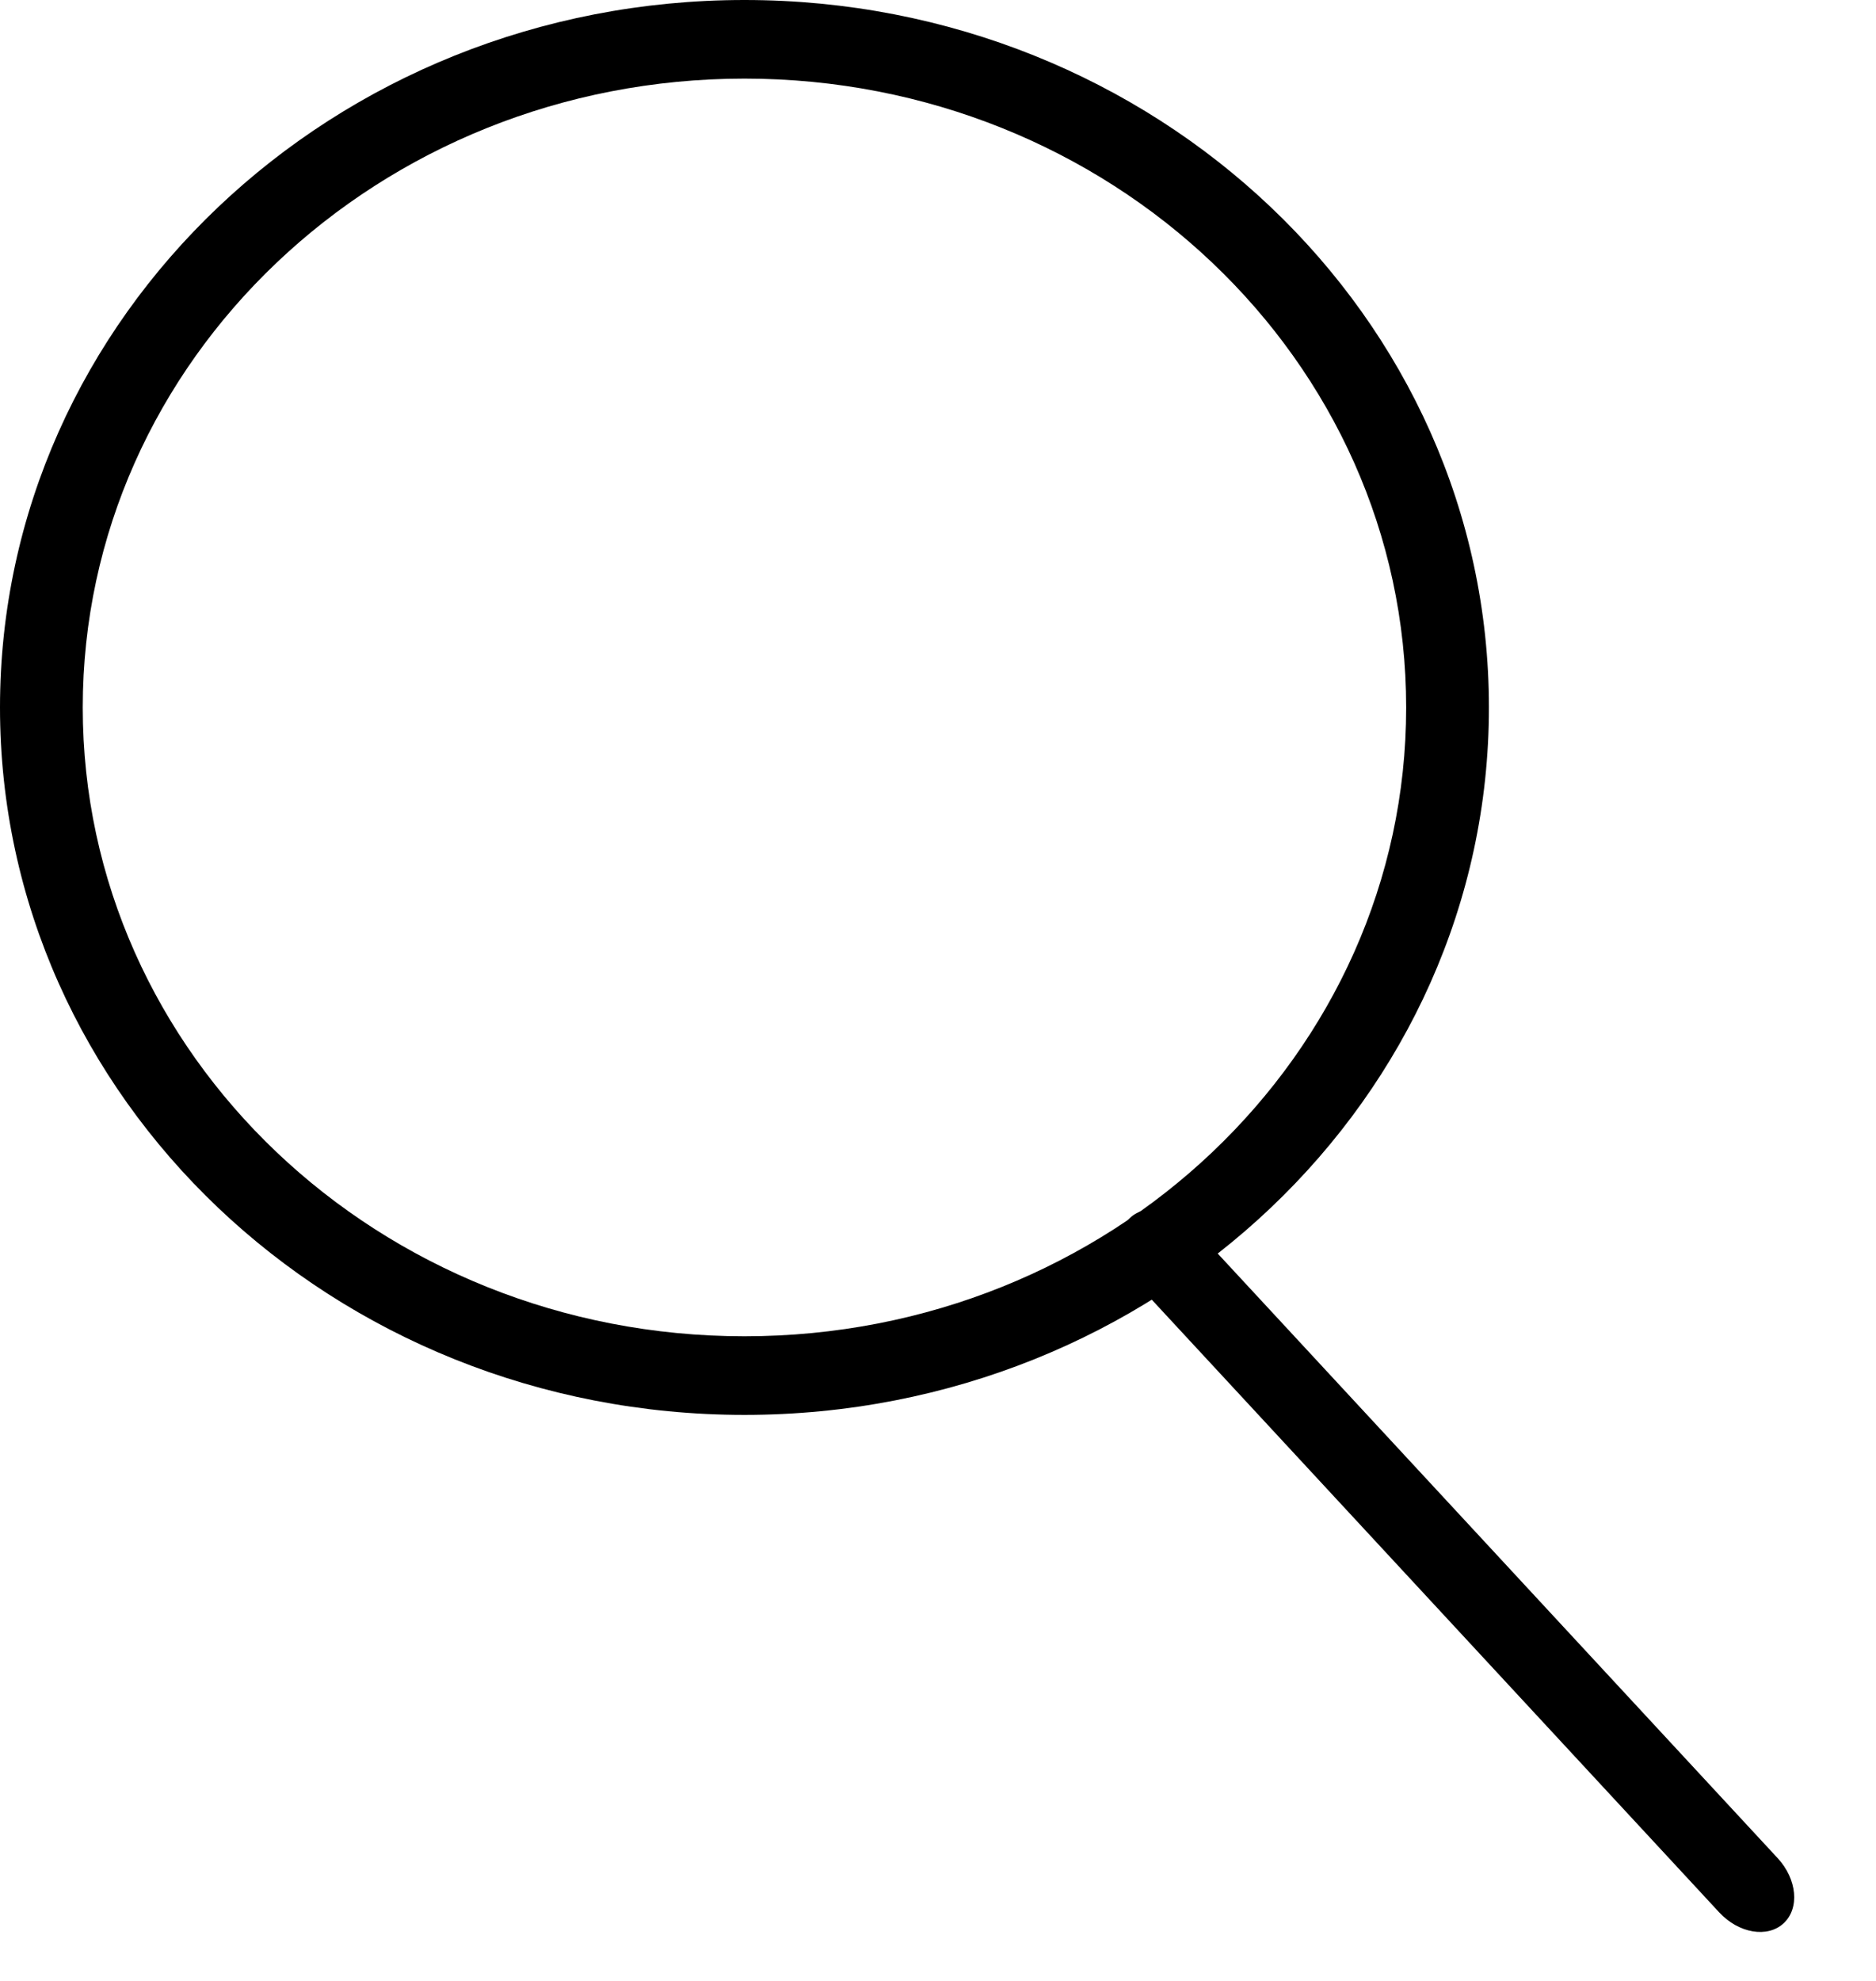
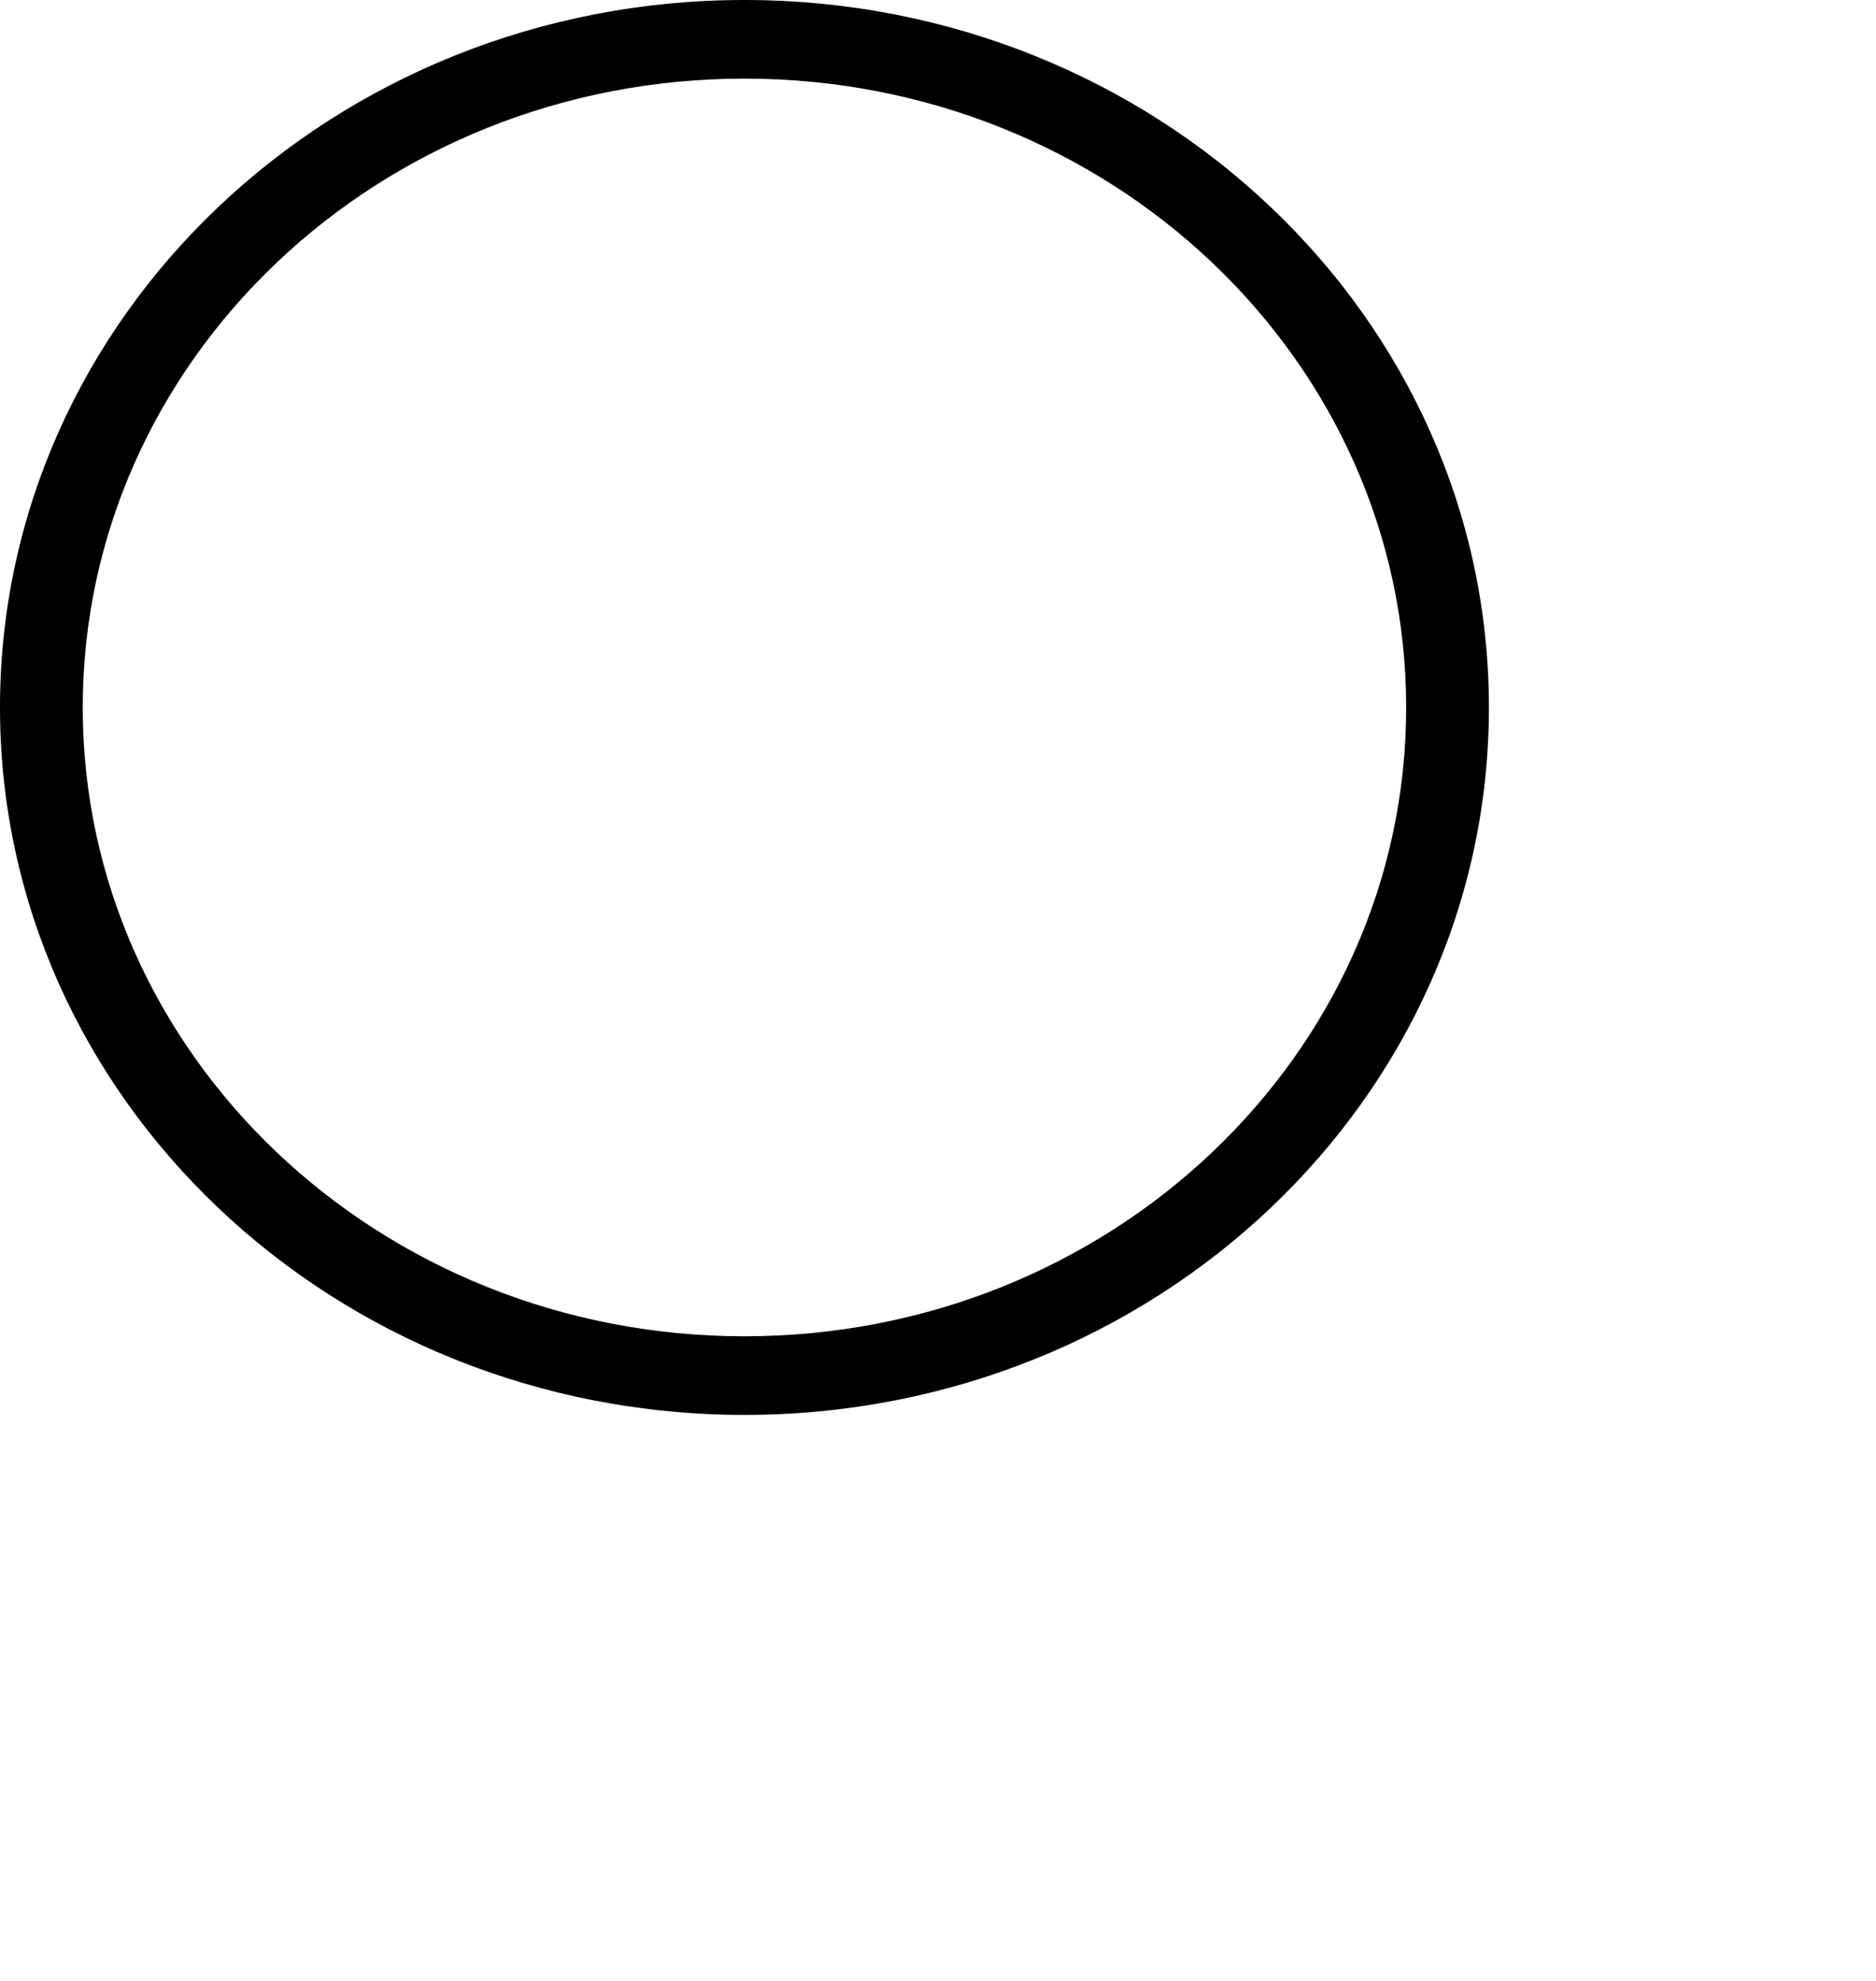
<svg xmlns="http://www.w3.org/2000/svg" width="18" height="19" viewBox="0 0 18 19" fill="none">
-   <path fill-rule="evenodd" clip-rule="evenodd" d="M7.143 12.817C10.649 12.817 13.492 10.117 13.492 6.786C13.492 3.454 10.649 0.754 7.143 0.754C3.636 0.754 0.794 3.454 0.794 6.786C0.794 10.117 3.636 12.817 7.143 12.817ZM7.143 13.571C11.088 13.571 14.286 10.533 14.286 6.786C14.286 3.038 11.088 0 7.143 0C3.198 0 0 3.038 0 6.786C0 10.533 3.198 13.571 7.143 13.571Z" fill="black" />
-   <path fill-rule="evenodd" clip-rule="evenodd" d="M10.844 11.68C10.999 11.537 11.276 11.584 11.463 11.785L17.056 17.822C17.243 18.024 17.269 18.303 17.114 18.447C16.959 18.591 16.682 18.544 16.495 18.342L10.902 12.305C10.715 12.104 10.689 11.824 10.844 11.68Z" fill="black" />
+   <path fill-rule="evenodd" clip-rule="evenodd" d="M7.143 12.817C10.649 12.817 13.492 10.117 13.492 6.786C13.492 3.454 10.649 0.754 7.143 0.754C3.636 0.754 0.794 3.454 0.794 6.786C0.794 10.117 3.636 12.817 7.143 12.817M7.143 13.571C11.088 13.571 14.286 10.533 14.286 6.786C14.286 3.038 11.088 0 7.143 0C3.198 0 0 3.038 0 6.786C0 10.533 3.198 13.571 7.143 13.571Z" fill="black" />
</svg>